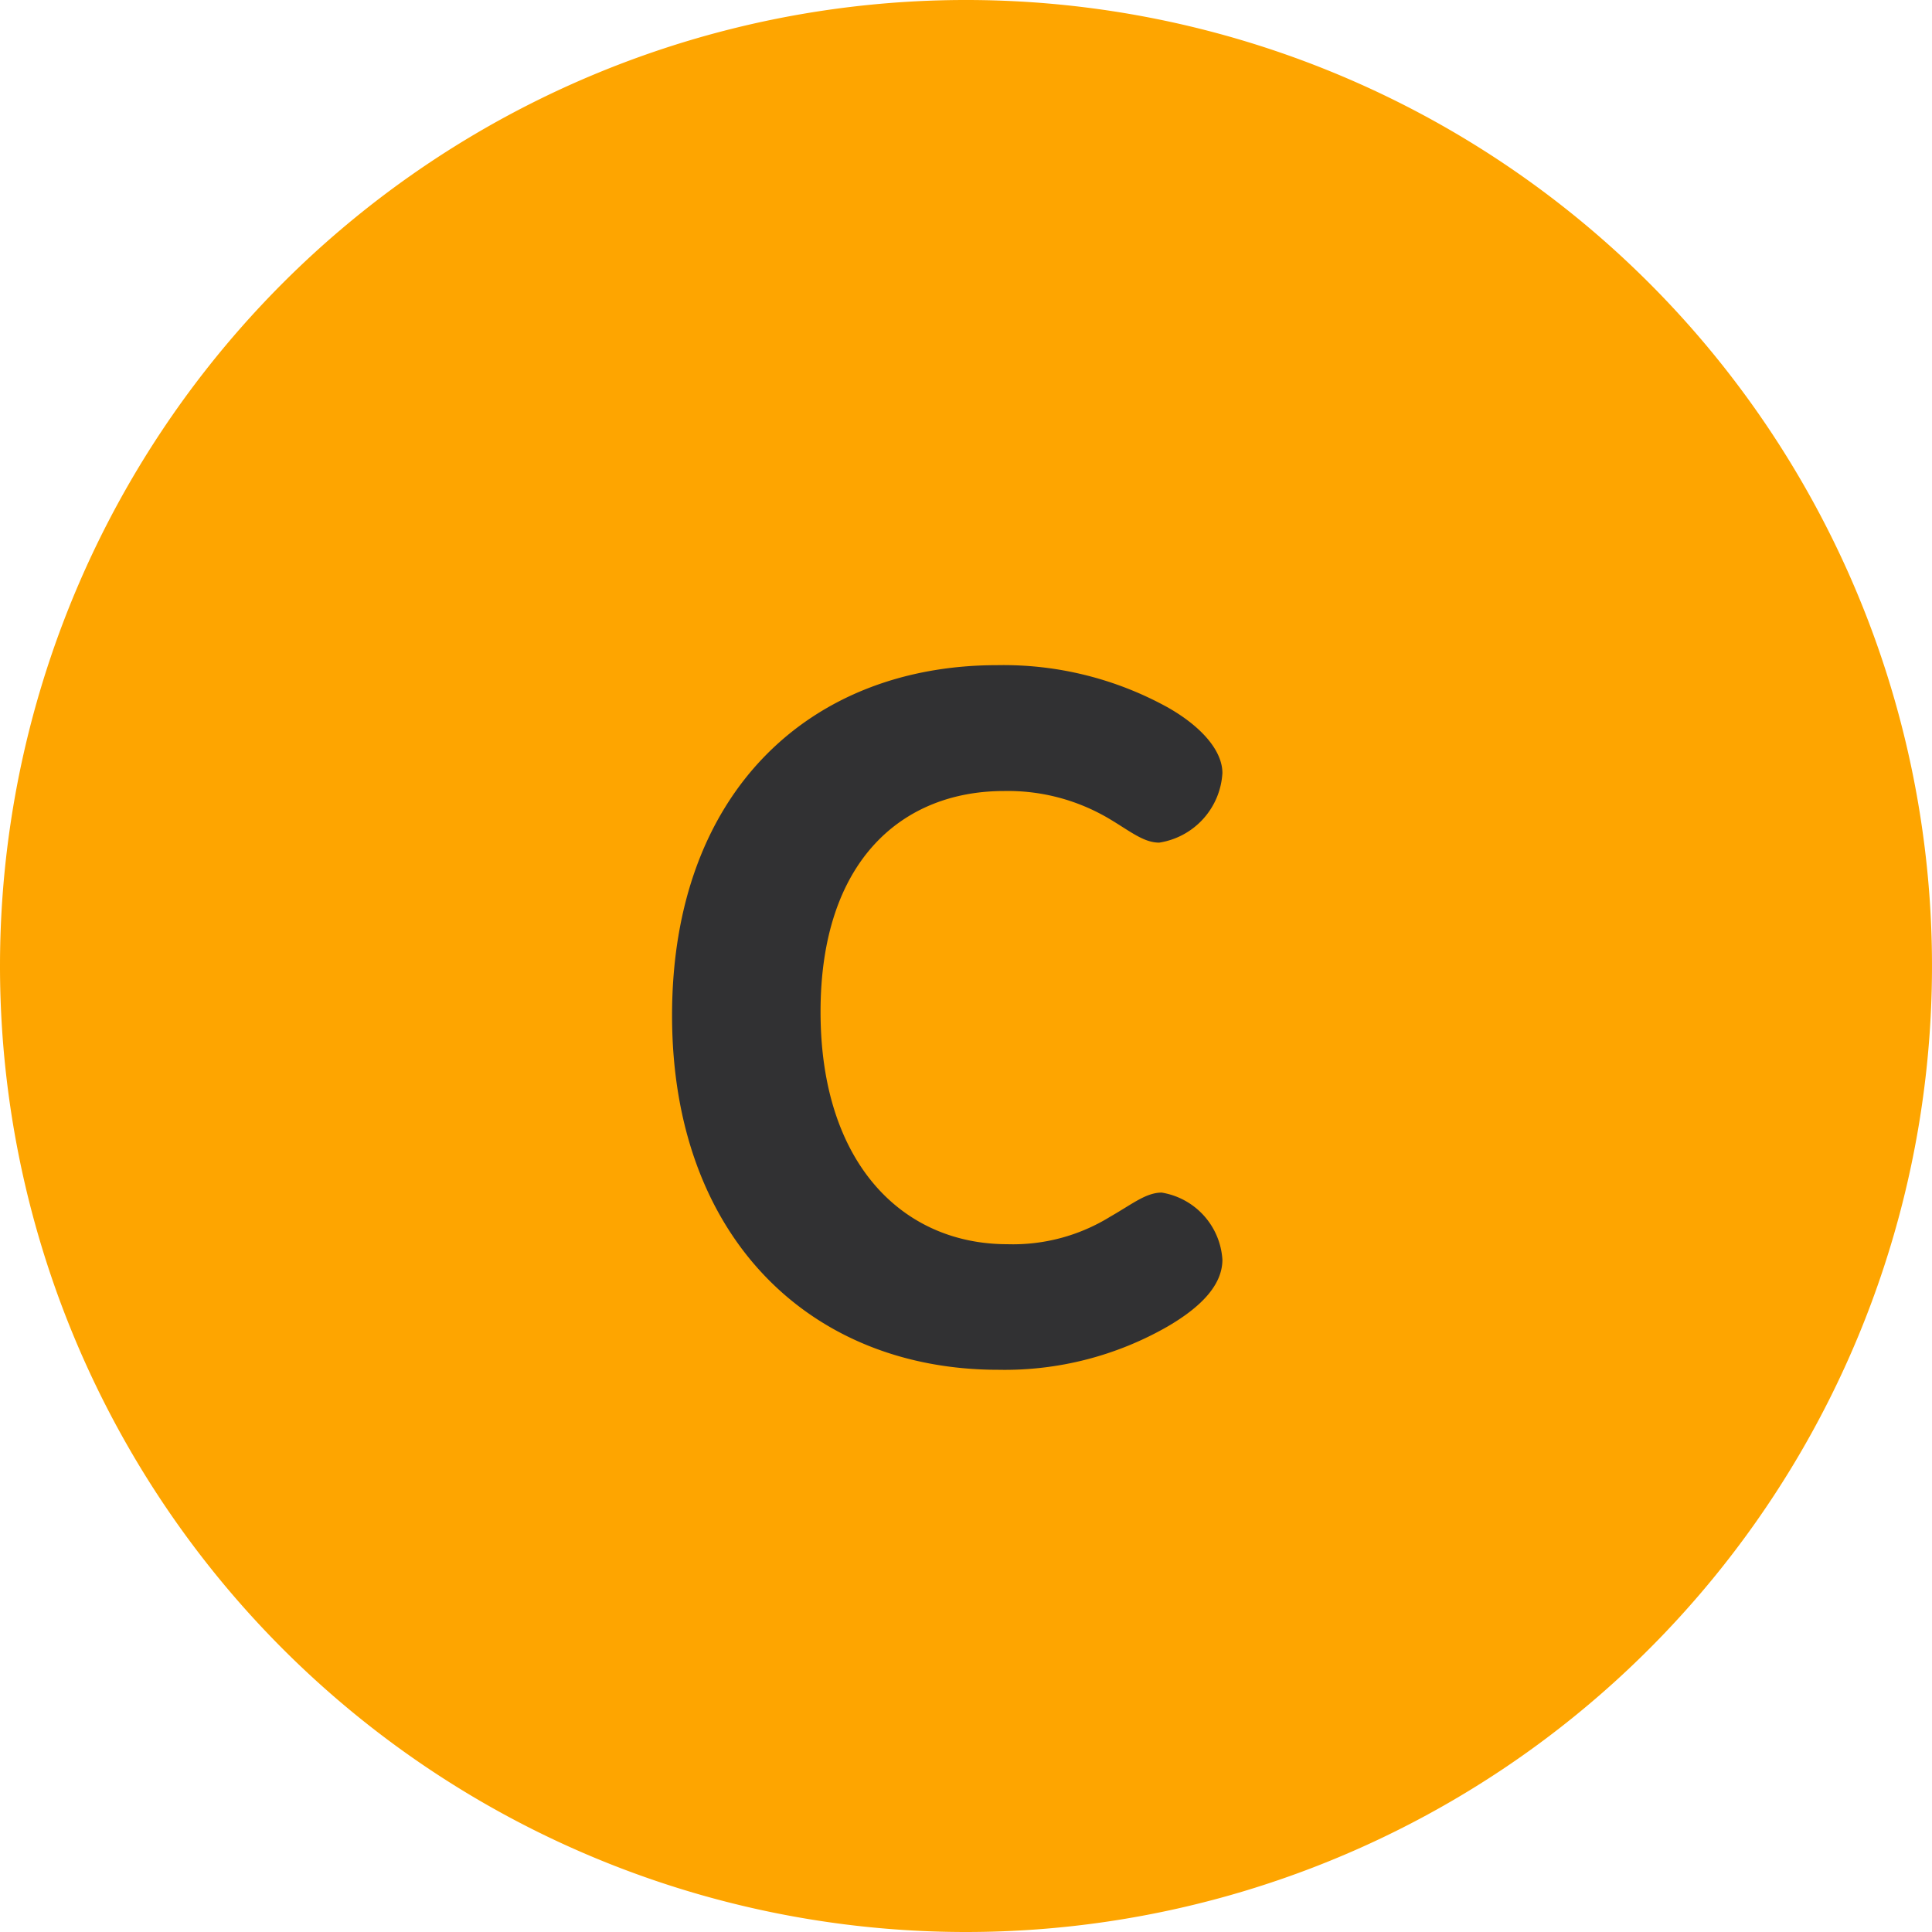
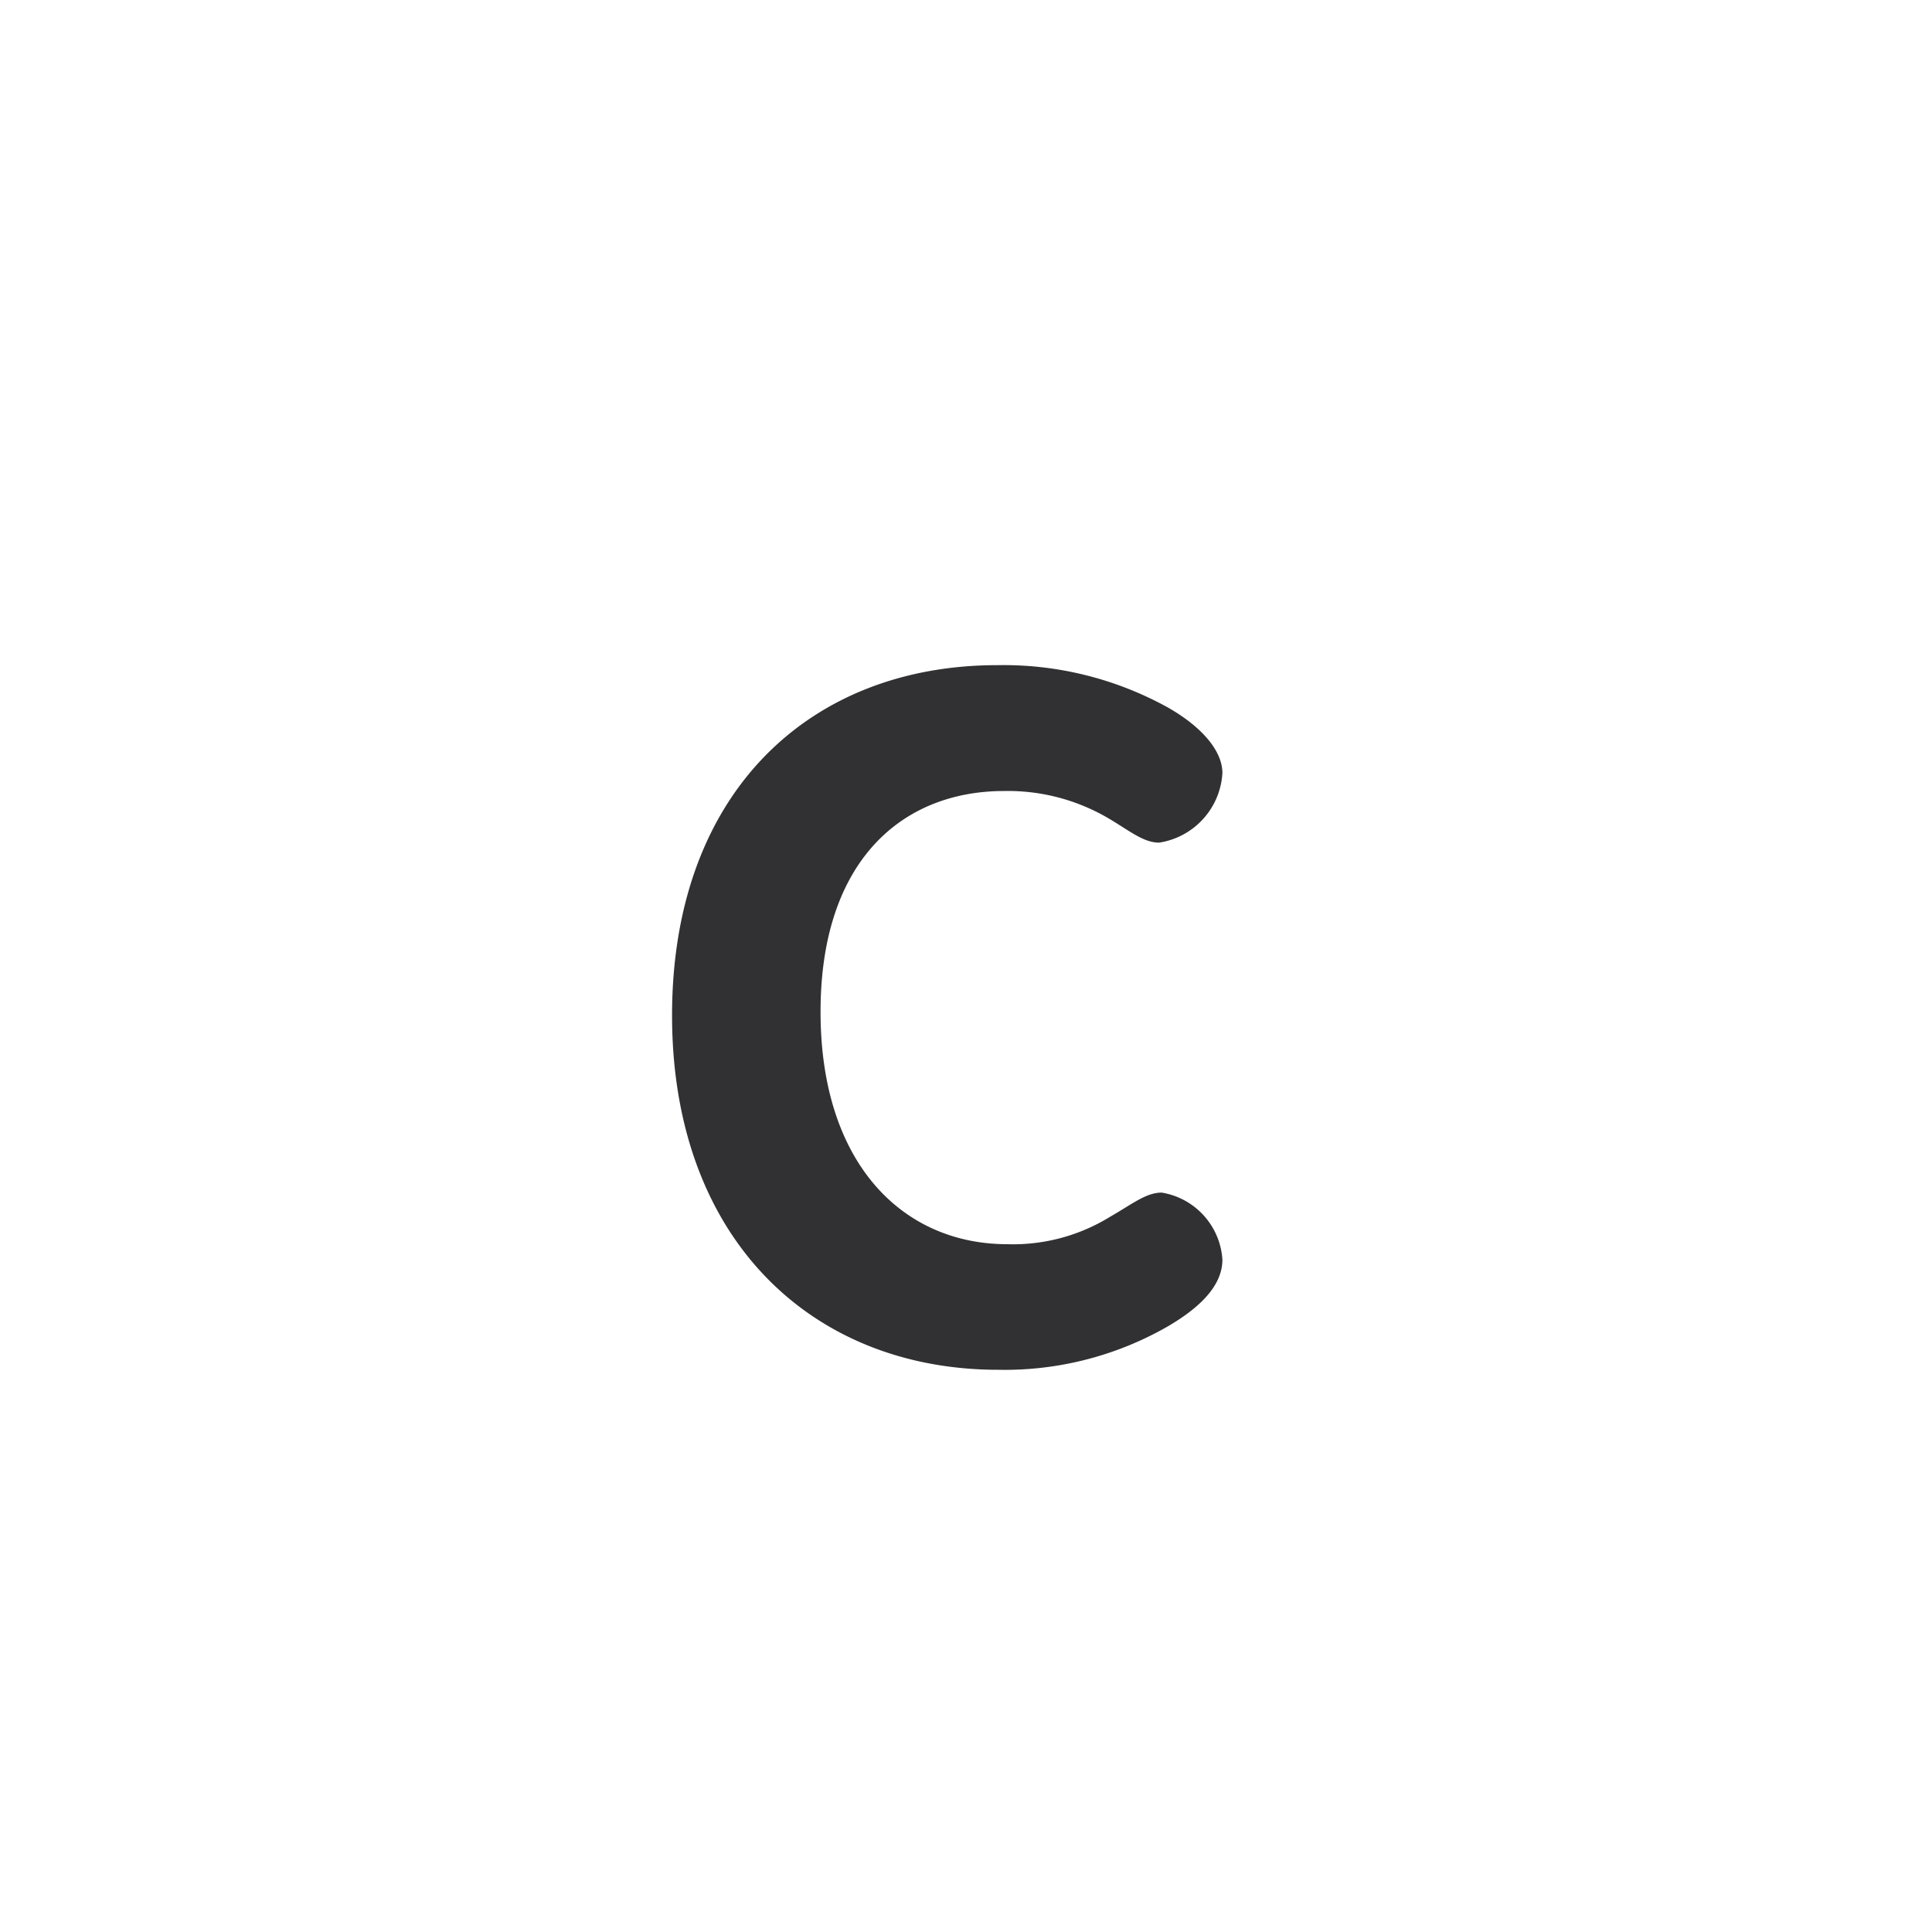
<svg xmlns="http://www.w3.org/2000/svg" viewBox="0 0 70 70" width="70" height="70" x="0" y="0">
  <title>letter_konrad1812insightAsset 1</title>
  <g id="Layer_2" data-name="Layer 2">
    <g id="Layer_1-2" data-name="Layer 1">
-       <path d="M35,70A35,35,0,1,0,0,35,35,35,0,0,0,35,70" style="fill:#fea500" />
      <path d="M36.5,45.08a6.7,6.7,0,0,0,3.73-1c.79-.45,1.29-.87,1.86-.87a2.63,2.63,0,0,1,2.2,2.43c0,.91-.76,1.71-2,2.43a11.87,11.87,0,0,1-6.12,1.56c-6.76,0-11.82-4.75-11.82-12.84s5-12.69,11.78-12.69a12.31,12.31,0,0,1,6.16,1.52c1.21.68,2,1.56,2,2.39A2.71,2.71,0,0,1,42,30.53c-.57,0-1.06-.42-1.82-.87a7.19,7.19,0,0,0-3.8-1c-3.68,0-6.65,2.51-6.65,8S32.7,45.08,36.5,45.08Z" style="fill:#313133" />
    </g>
  </g>
</svg>